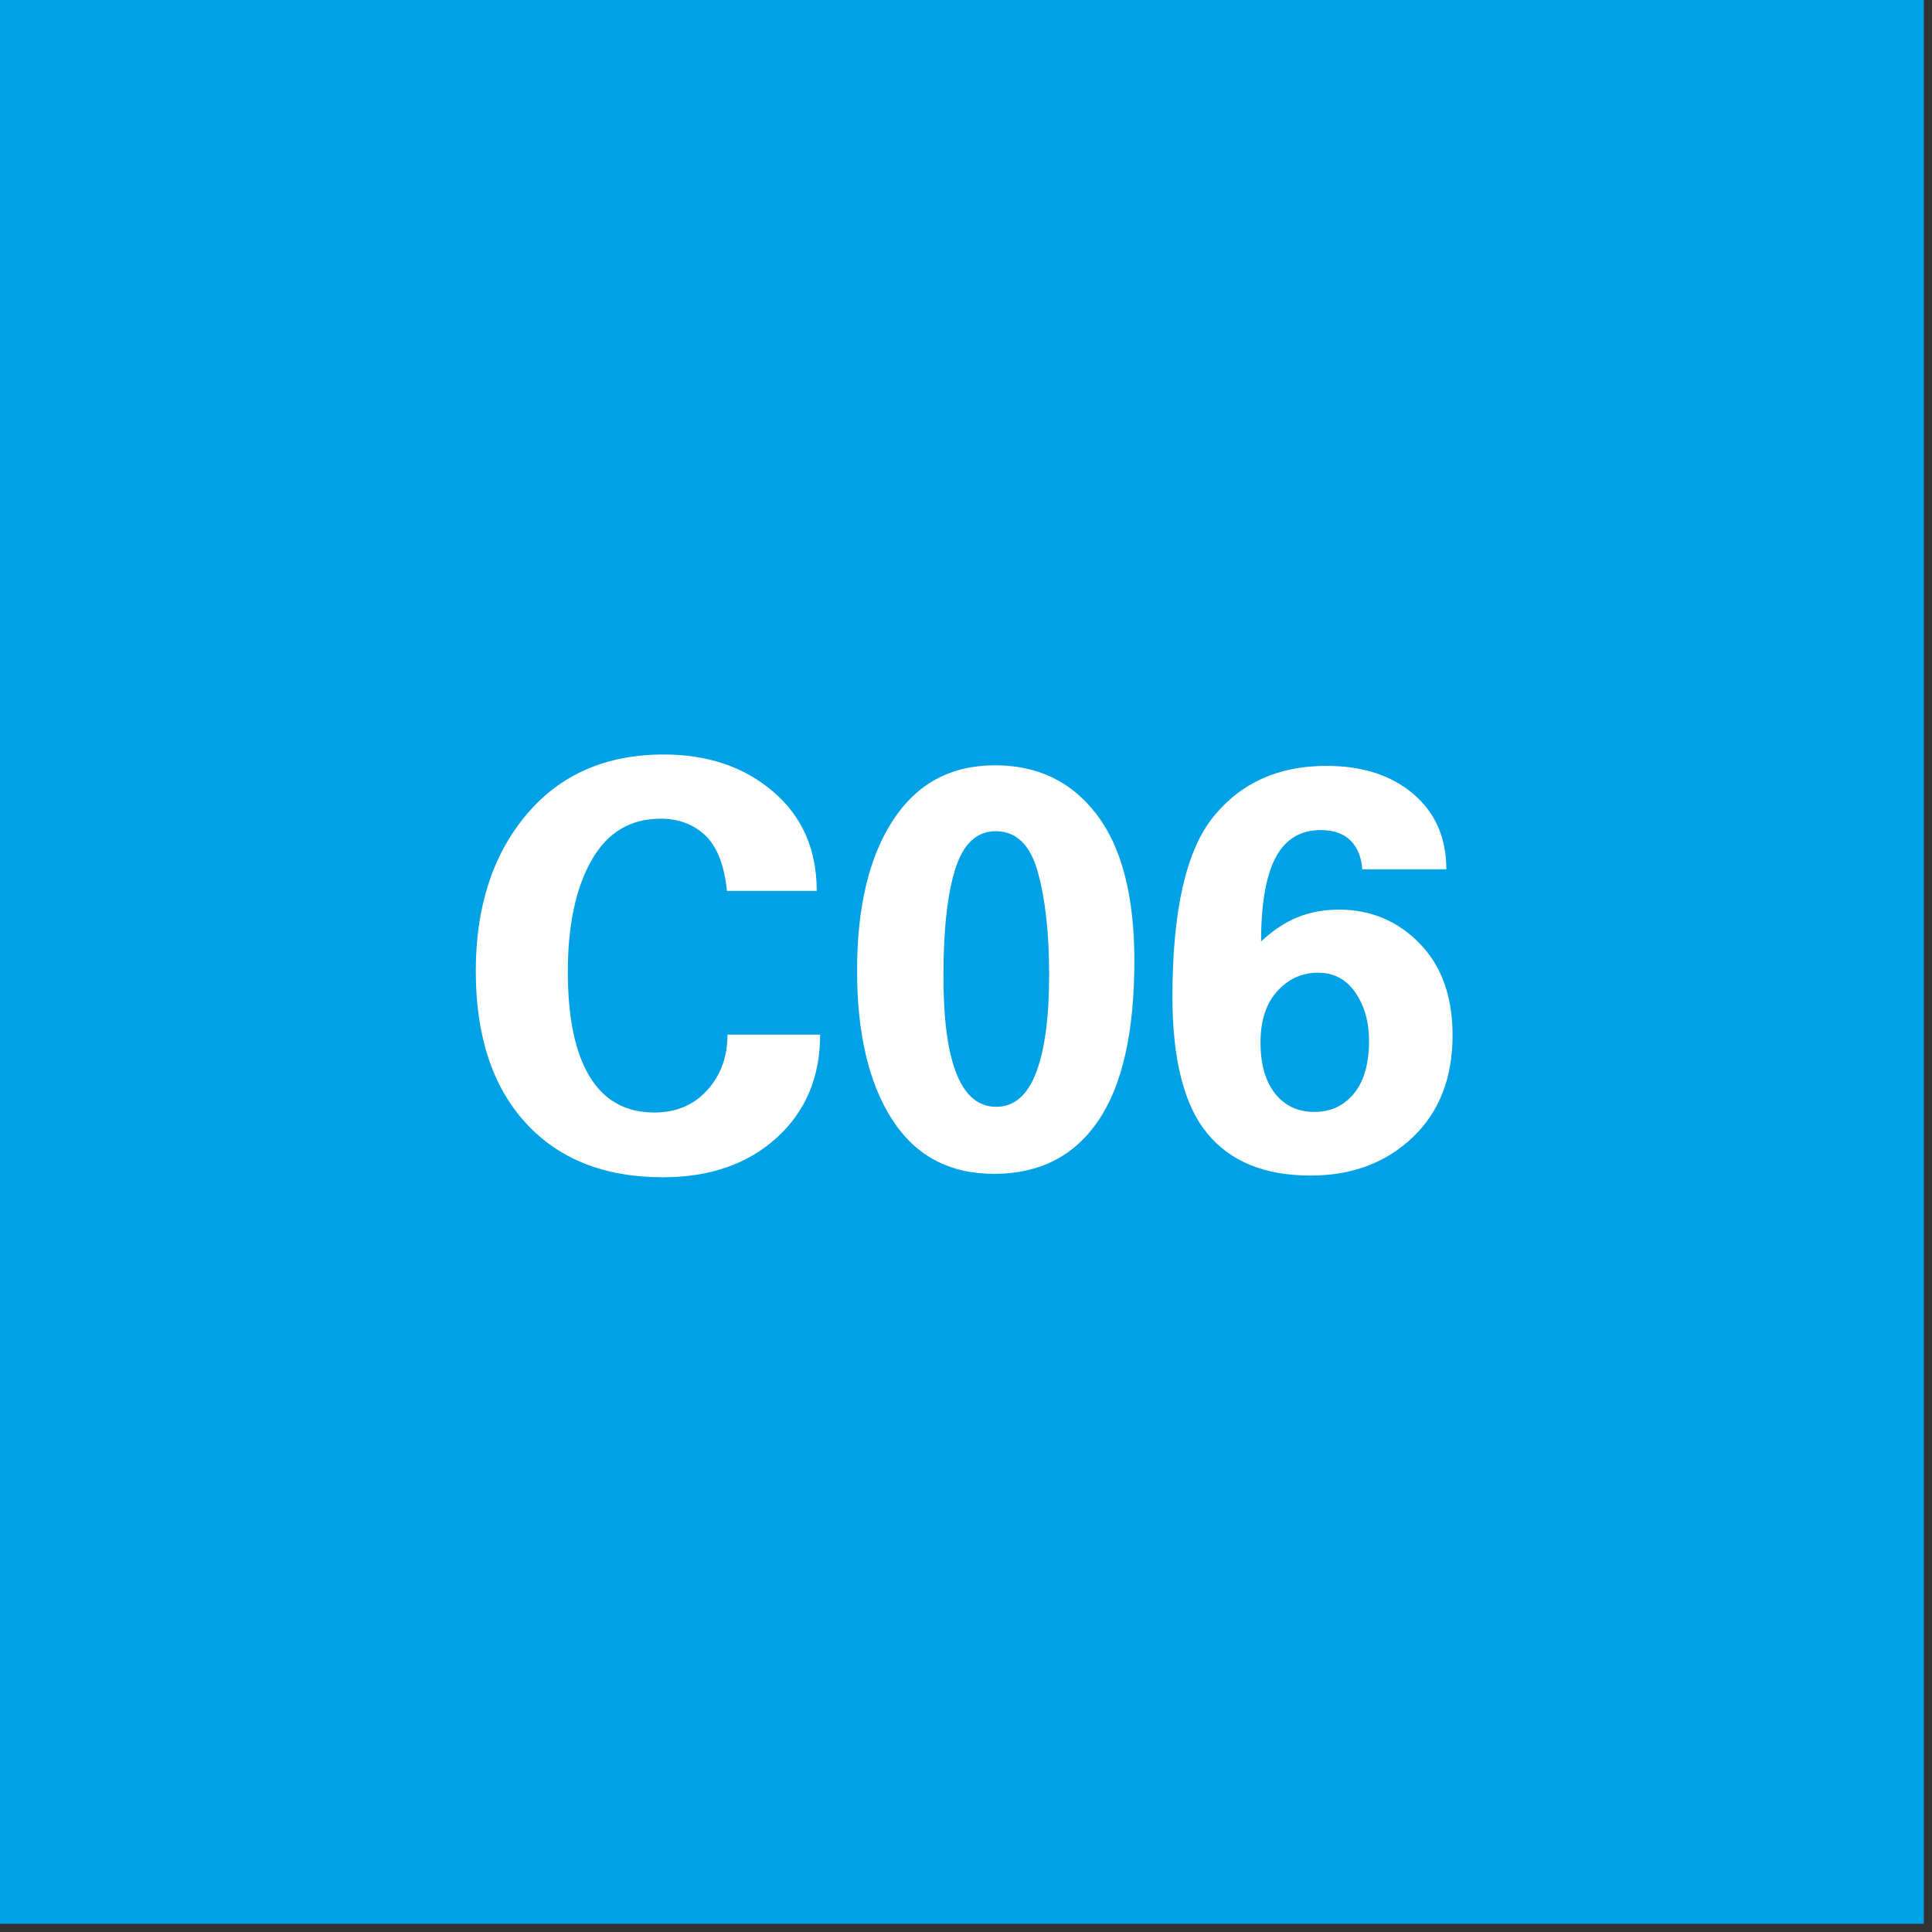
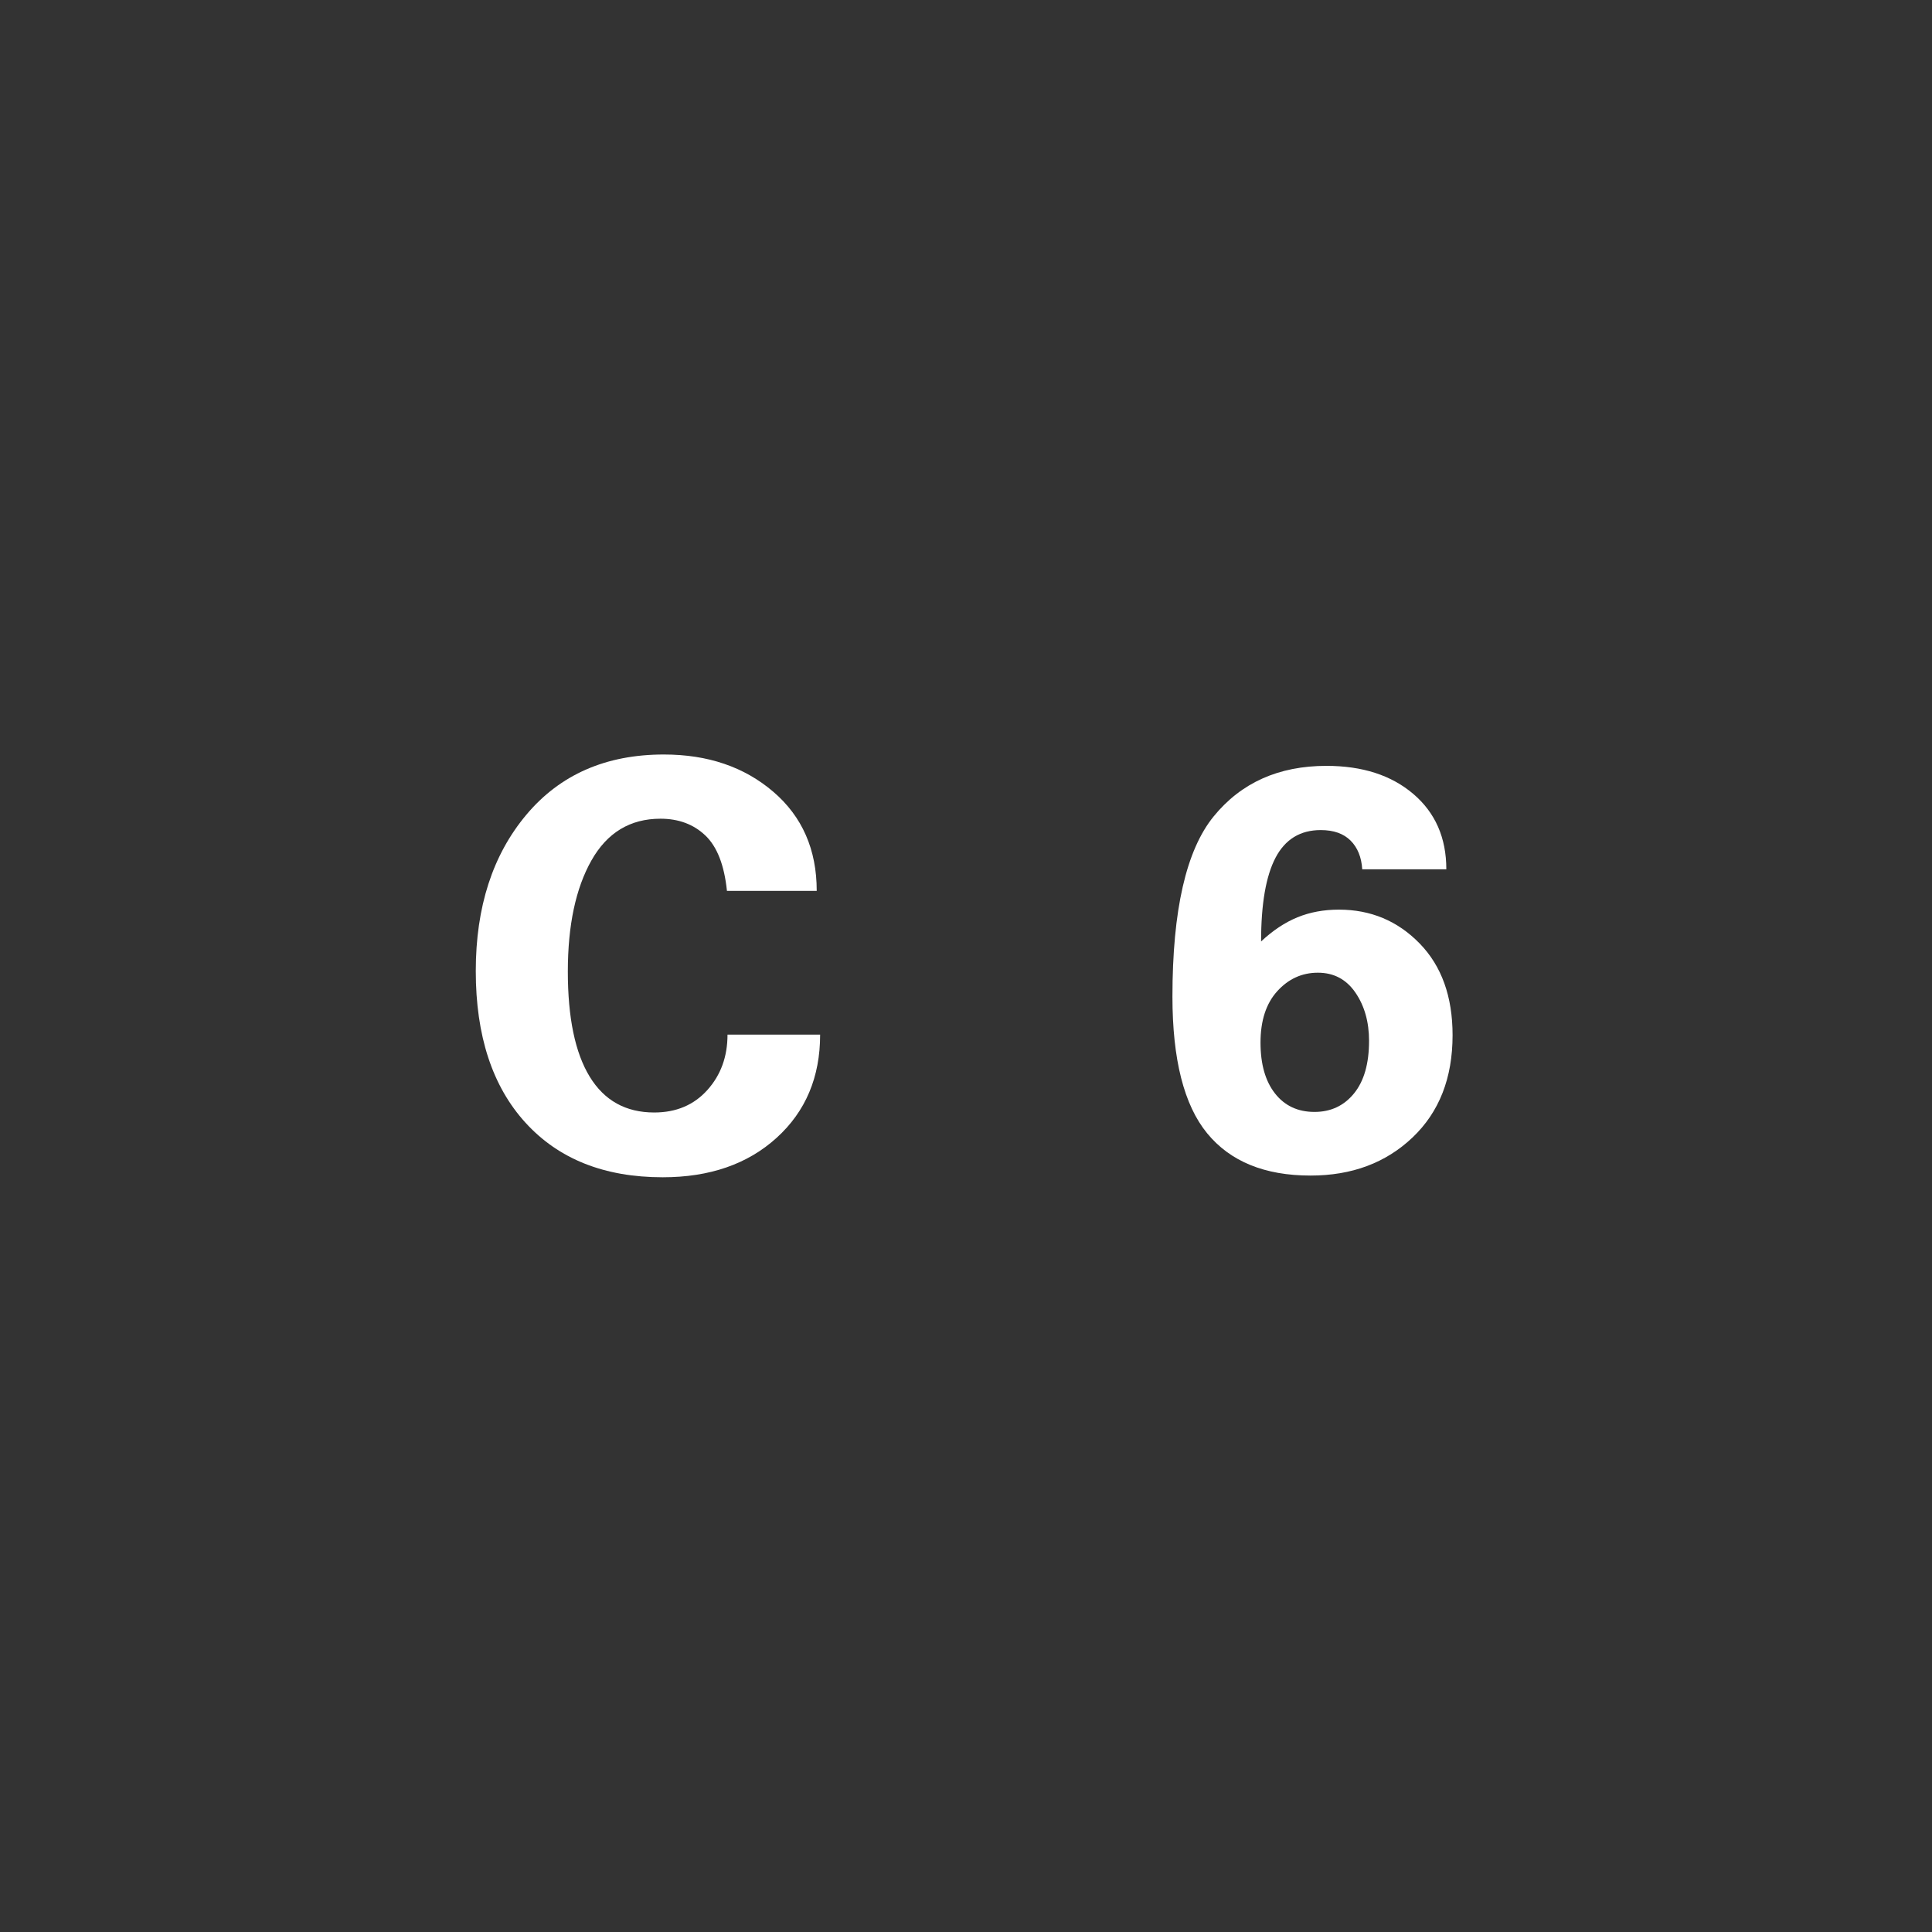
<svg xmlns="http://www.w3.org/2000/svg" width="100%" height="100%" viewBox="0 0 170 170" version="1.1" xml:space="preserve" style="fill-rule:evenodd;clip-rule:evenodd;stroke-linejoin:round;stroke-miterlimit:2;">
  <rect x="0" y="0" width="170" height="170" fill="#333333" stroke="none" />
  <g>
-     <rect x="0" y="0" width="169.281" height="169.281" style="fill:#00a1e5;" />
-     <path d="M71.865,78.39l-7.9,0c-0.233,-2.266 -0.866,-3.891 -1.9,-4.875c-1.033,-0.983 -2.35,-1.475 -3.95,-1.475c-2.666,0 -4.691,1.225 -6.075,3.675c-1.383,2.45 -2.075,5.709 -2.075,9.775c0,4.067 0.642,7.15 1.925,9.25c1.284,2.1 3.175,3.15 5.675,3.15c1.934,0 3.492,-0.658 4.675,-1.975c1.184,-1.316 1.775,-2.941 1.775,-4.875l8.15,0c0,3.734 -1.275,6.759 -3.825,9.075c-2.55,2.317 -5.891,3.475 -10.025,3.475c-5.133,0 -9.158,-1.6 -12.075,-4.8c-2.916,-3.2 -4.375,-7.65 -4.375,-13.35c0,-5.633 1.484,-10.216 4.45,-13.75c2.967,-3.533 7,-5.3 12.1,-5.3c3.867,0 7.075,1.092 9.625,3.275c2.55,2.184 3.825,5.092 3.825,8.725Z" style="fill:#fff;fill-rule:nonzero;" />
-     <path d="M87.465,103.29c-3.933,0 -6.925,-1.6 -8.975,-4.8c-2.05,-3.2 -3.075,-7.566 -3.075,-13.1c0,-5.566 1.05,-9.966 3.15,-13.2c2.1,-3.233 5.1,-4.85 9,-4.85c3.767,0 6.75,1.45 8.95,4.35c2.2,2.9 3.3,7.184 3.3,12.85c0,6.267 -1.058,10.959 -3.175,14.075c-2.116,3.117 -5.175,4.675 -9.175,4.675Zm4.85,-17.5c0,-3.666 -0.333,-6.691 -1,-9.075c-0.666,-2.383 -1.9,-3.575 -3.7,-3.575c-1.666,0 -2.85,1.1 -3.55,3.3c-0.7,2.2 -1.05,5.35 -1.05,9.45c0,7.667 1.55,11.5 4.65,11.5c1.567,0 2.734,-1 3.5,-3c0.767,-2 1.15,-4.866 1.15,-8.6Z" style="fill:#fff;fill-rule:nonzero;" />
+     <path d="M71.865,78.39l-7.9,0c-0.233,-2.266 -0.866,-3.891 -1.9,-4.875c-1.033,-0.983 -2.35,-1.475 -3.95,-1.475c-2.666,0 -4.691,1.225 -6.075,3.675c-1.383,2.45 -2.075,5.709 -2.075,9.775c0,4.067 0.642,7.15 1.925,9.25c1.284,2.1 3.175,3.15 5.675,3.15c1.934,0 3.492,-0.658 4.675,-1.975c1.184,-1.316 1.775,-2.941 1.775,-4.875l8.15,0c0,3.734 -1.275,6.759 -3.825,9.075c-2.55,2.317 -5.891,3.475 -10.025,3.475c-5.133,0 -9.158,-1.6 -12.075,-4.8c-2.916,-3.2 -4.375,-7.65 -4.375,-13.35c0,-5.633 1.484,-10.216 4.45,-13.75c2.967,-3.533 7,-5.3 12.1,-5.3c3.867,0 7.075,1.092 9.625,3.275c2.55,2.184 3.825,5.092 3.825,8.725" style="fill:#fff;fill-rule:nonzero;" />
    <path d="M119.865,76.49c-0.066,-1.066 -0.408,-1.908 -1.025,-2.525c-0.616,-0.616 -1.491,-0.925 -2.625,-0.925c-1.8,0 -3.125,0.809 -3.975,2.425c-0.85,1.617 -1.275,4.075 -1.275,7.375c1.034,-0.966 2.1,-1.675 3.2,-2.125c1.1,-0.45 2.317,-0.675 3.65,-0.675c2.8,0 5.167,0.992 7.1,2.975c1.934,1.984 2.9,4.675 2.9,8.075c0,3.767 -1.175,6.767 -3.525,9c-2.35,2.234 -5.341,3.35 -8.975,3.35c-4.033,0 -7.066,-1.241 -9.1,-3.725c-2.033,-2.483 -3.05,-6.491 -3.05,-12.025c0,-7.6 1.209,-12.883 3.625,-15.85c2.417,-2.966 5.725,-4.45 9.925,-4.45c3.167,0 5.717,0.825 7.65,2.475c1.934,1.65 2.9,3.859 2.9,6.625l-7.4,0Zm0.6,15.1c0,-1.666 -0.4,-3.083 -1.2,-4.25c-0.8,-1.166 -1.9,-1.75 -3.3,-1.75c-1.4,0 -2.591,0.542 -3.575,1.625c-0.983,1.084 -1.475,2.592 -1.475,4.525c0,1.9 0.425,3.392 1.275,4.475c0.85,1.084 2.009,1.625 3.475,1.625c1.434,0 2.592,-0.541 3.475,-1.625c0.884,-1.083 1.325,-2.625 1.325,-4.625Z" style="fill:#fff;fill-rule:nonzero;" />
  </g>
</svg>